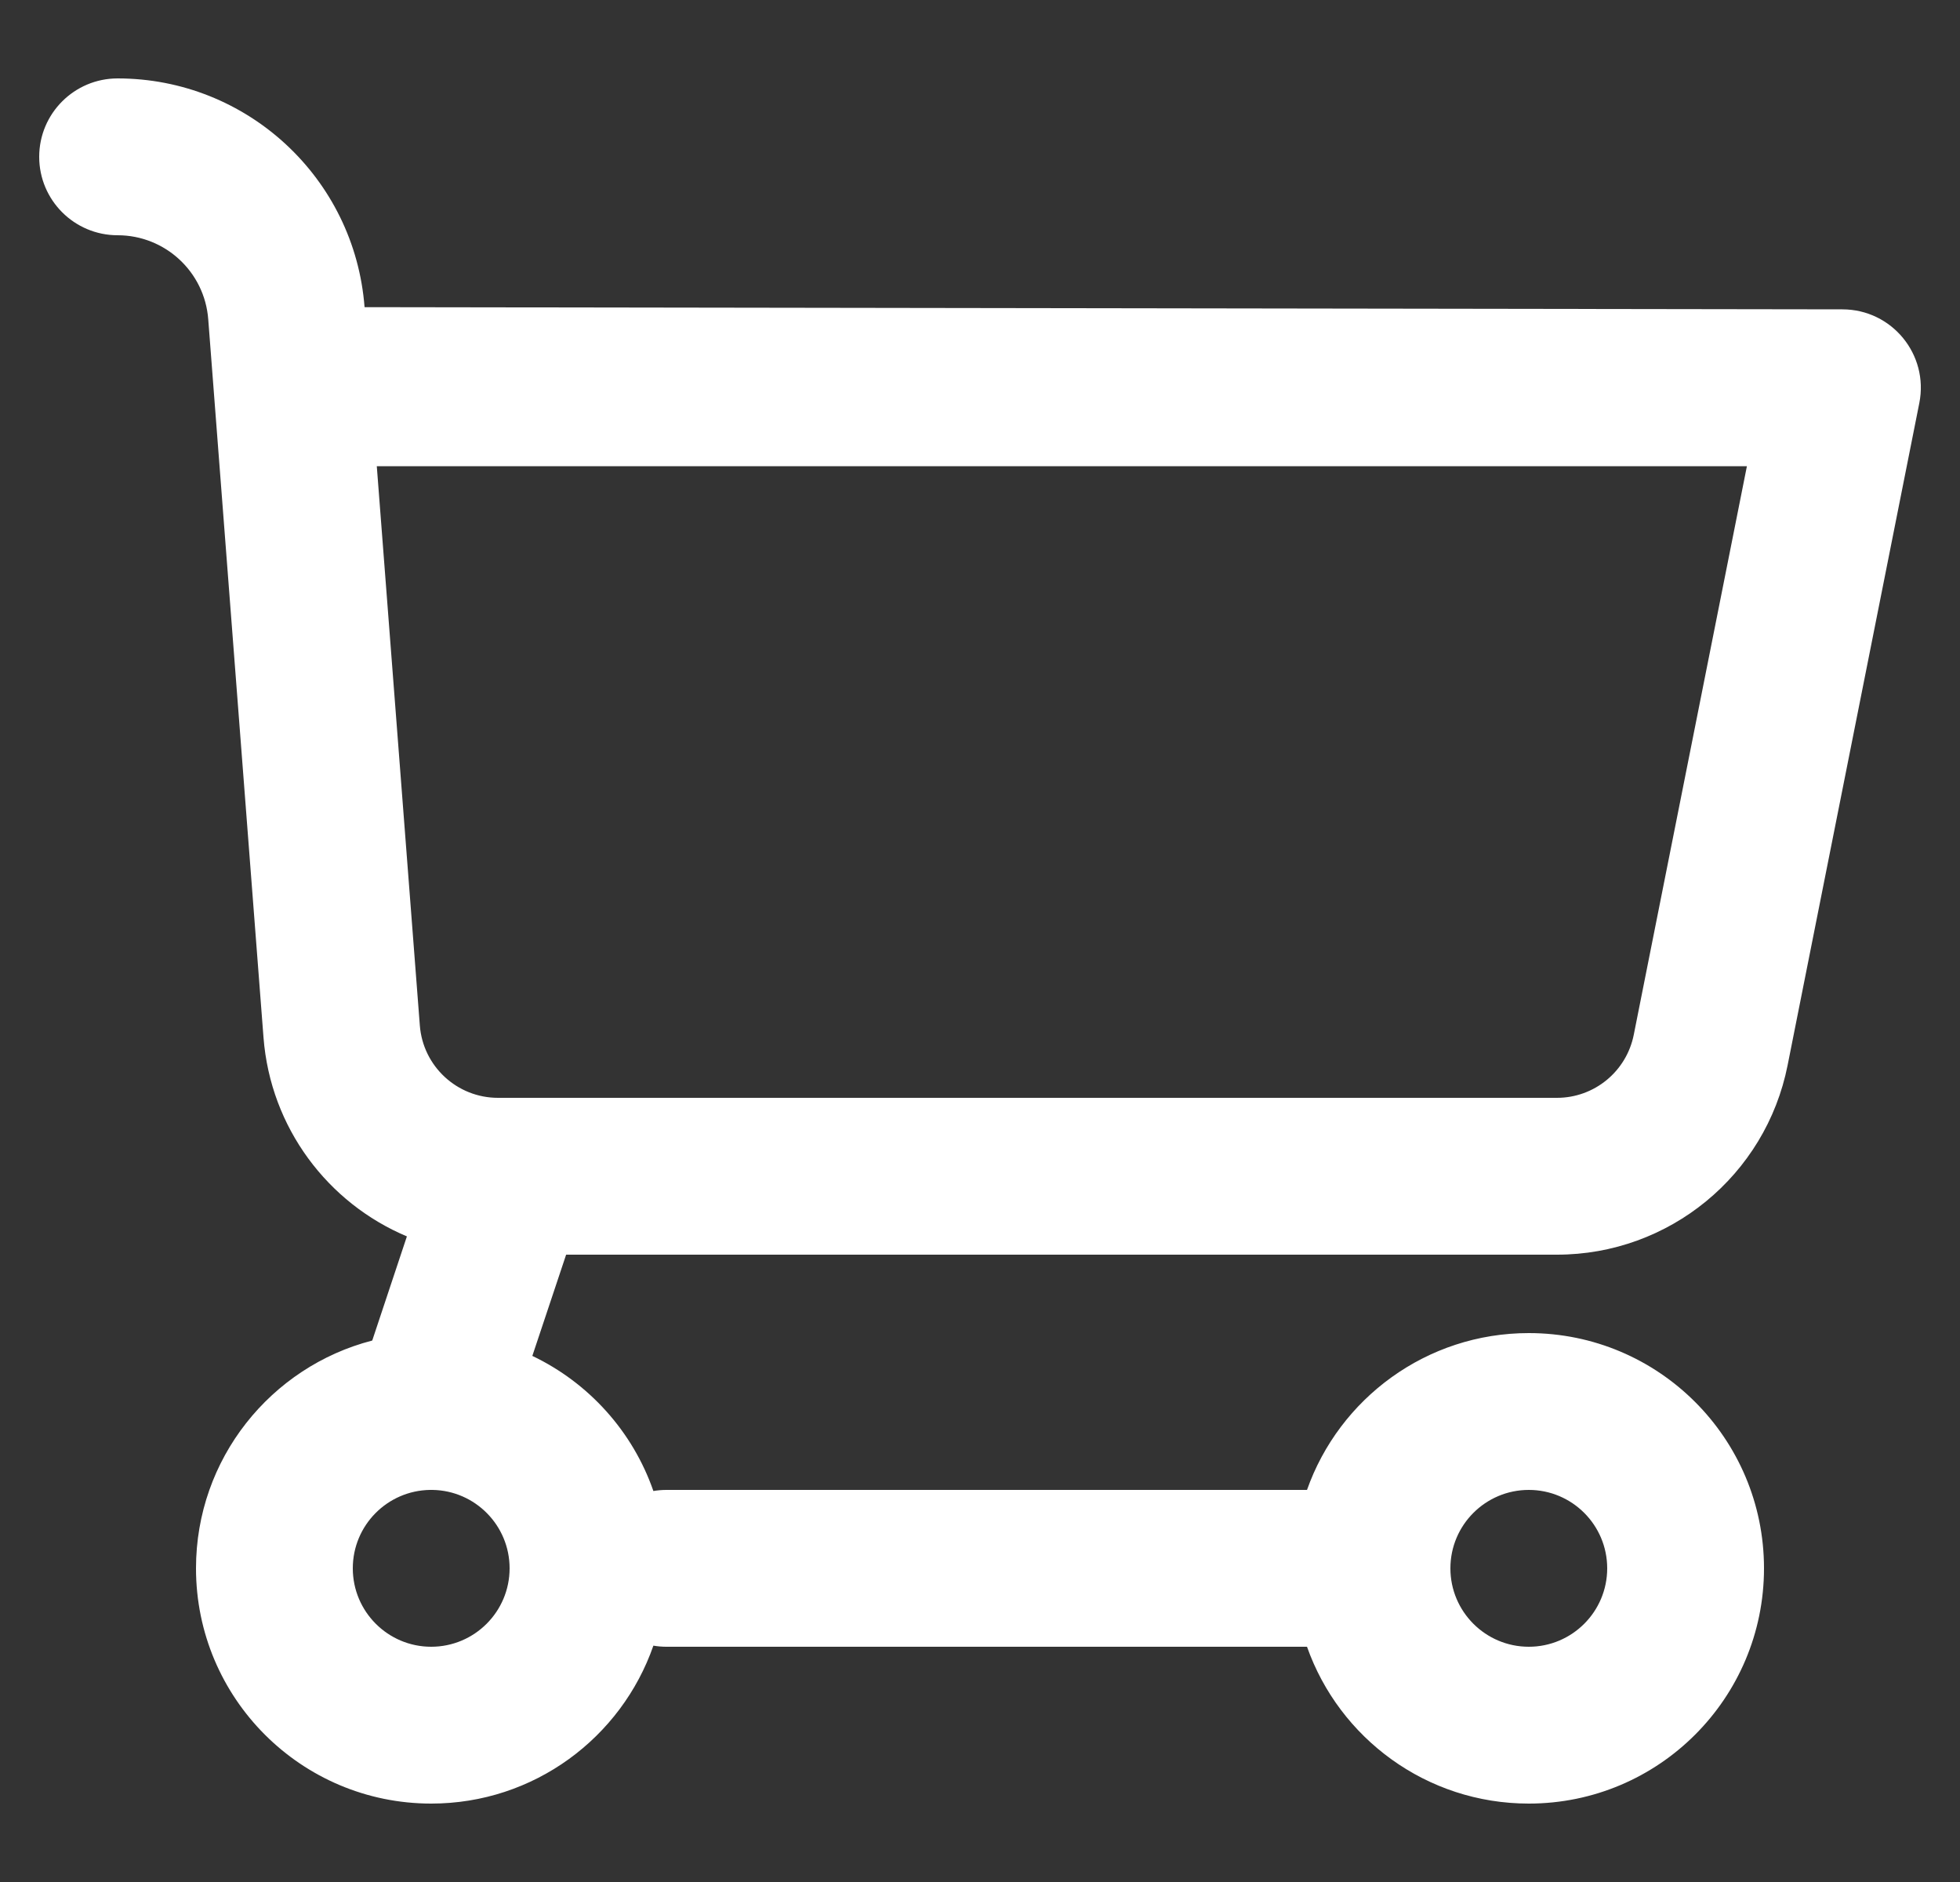
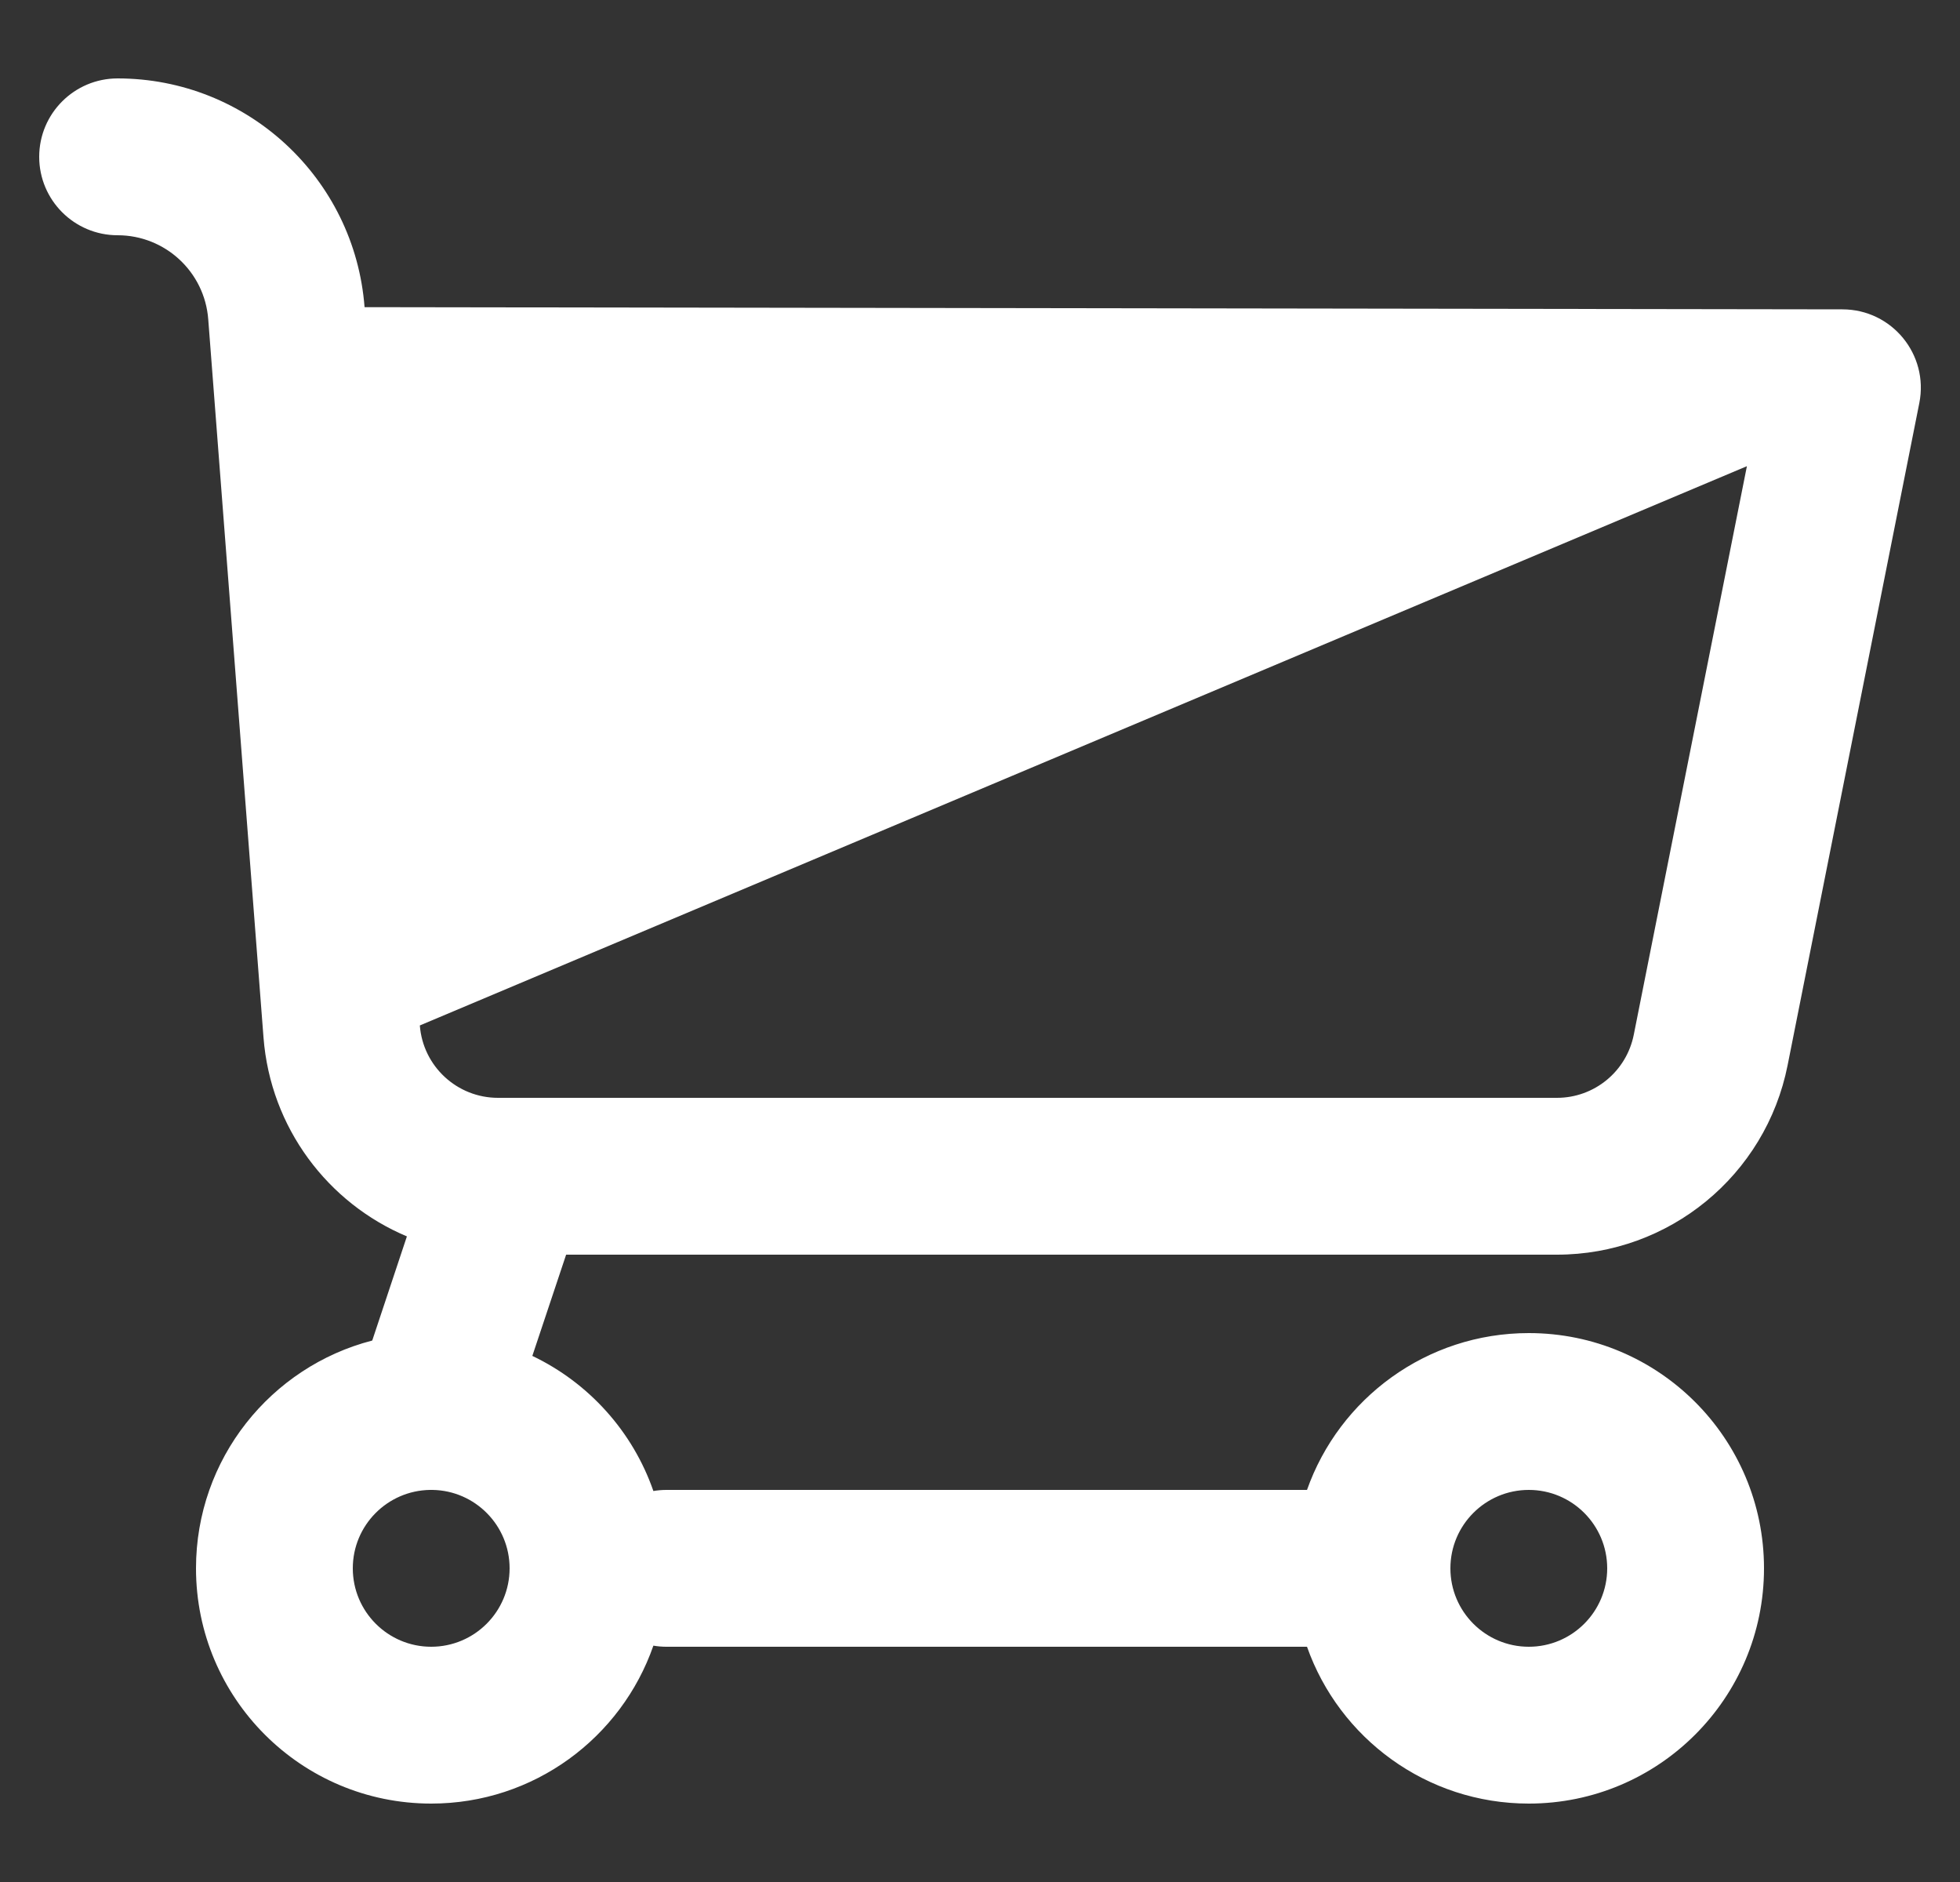
<svg xmlns="http://www.w3.org/2000/svg" width="25" height="24" viewBox="0 0 25 24" fill="none">
  <rect x="0" y="0" width="25" height="24" fill="#333333" stroke="none" />
-   <path fill-rule="evenodd" clip-rule="evenodd" d="M8.334 20.986C7.926 22.159 6.811 23 5.5 23C3.843 23 2.5 21.657 2.5 20C2.5 18.603 3.455 17.429 4.748 17.095L5.19 15.767C4.182 15.343 3.45 14.383 3.361 13.23L2.656 4.071C2.61 3.467 2.106 3 1.5 3C0.948 3 0.5 2.552 0.5 2C0.5 1.448 0.948 1 1.5 1C3.151 1 4.524 2.271 4.65 3.917L23.5 3.945C24.131 3.945 24.604 4.521 24.481 5.14L22.801 13.585C22.522 14.989 21.29 16 19.859 16H7.221L6.79 17.291C7.509 17.634 8.07 18.254 8.334 19.014C8.388 19.005 8.443 19 8.5 19H16.671C17.082 17.835 18.194 17 19.5 17C21.157 17 22.5 18.343 22.5 20C22.5 21.657 21.157 23 19.5 23C18.194 23 17.082 22.165 16.671 21H8.5C8.443 21 8.388 20.995 8.334 20.986ZM5.484 19C4.939 19.009 4.5 19.453 4.5 20C4.5 20.552 4.948 21 5.5 21C6.052 21 6.5 20.552 6.5 20C6.5 19.453 6.061 19.009 5.517 19C5.506 19 5.495 19 5.484 19ZM6.523 14H19.859C20.336 14 20.746 13.663 20.839 13.195L22.282 5.945H4.806L5.355 13.077C5.395 13.598 5.83 14 6.352 14H6.477C6.492 14 6.508 14 6.523 14ZM19.5 21C20.052 21 20.5 20.552 20.5 20C20.5 19.448 20.052 19 19.5 19C18.948 19 18.5 19.448 18.5 20C18.5 20.552 18.948 21 19.5 21Z" fill="white" />
+   <path fill-rule="evenodd" clip-rule="evenodd" d="M8.334 20.986C7.926 22.159 6.811 23 5.5 23C3.843 23 2.5 21.657 2.5 20C2.5 18.603 3.455 17.429 4.748 17.095L5.19 15.767C4.182 15.343 3.45 14.383 3.361 13.23L2.656 4.071C2.61 3.467 2.106 3 1.5 3C0.948 3 0.5 2.552 0.5 2C0.5 1.448 0.948 1 1.5 1C3.151 1 4.524 2.271 4.65 3.917L23.5 3.945C24.131 3.945 24.604 4.521 24.481 5.14L22.801 13.585C22.522 14.989 21.29 16 19.859 16H7.221L6.79 17.291C7.509 17.634 8.07 18.254 8.334 19.014C8.388 19.005 8.443 19 8.5 19H16.671C17.082 17.835 18.194 17 19.5 17C21.157 17 22.5 18.343 22.5 20C22.5 21.657 21.157 23 19.5 23C18.194 23 17.082 22.165 16.671 21H8.5C8.443 21 8.388 20.995 8.334 20.986ZM5.484 19C4.939 19.009 4.5 19.453 4.5 20C4.5 20.552 4.948 21 5.5 21C6.052 21 6.5 20.552 6.5 20C6.5 19.453 6.061 19.009 5.517 19C5.506 19 5.495 19 5.484 19ZM6.523 14H19.859C20.336 14 20.746 13.663 20.839 13.195L22.282 5.945L5.355 13.077C5.395 13.598 5.83 14 6.352 14H6.477C6.492 14 6.508 14 6.523 14ZM19.5 21C20.052 21 20.5 20.552 20.5 20C20.5 19.448 20.052 19 19.5 19C18.948 19 18.5 19.448 18.5 20C18.5 20.552 18.948 21 19.5 21Z" fill="white" />
</svg>